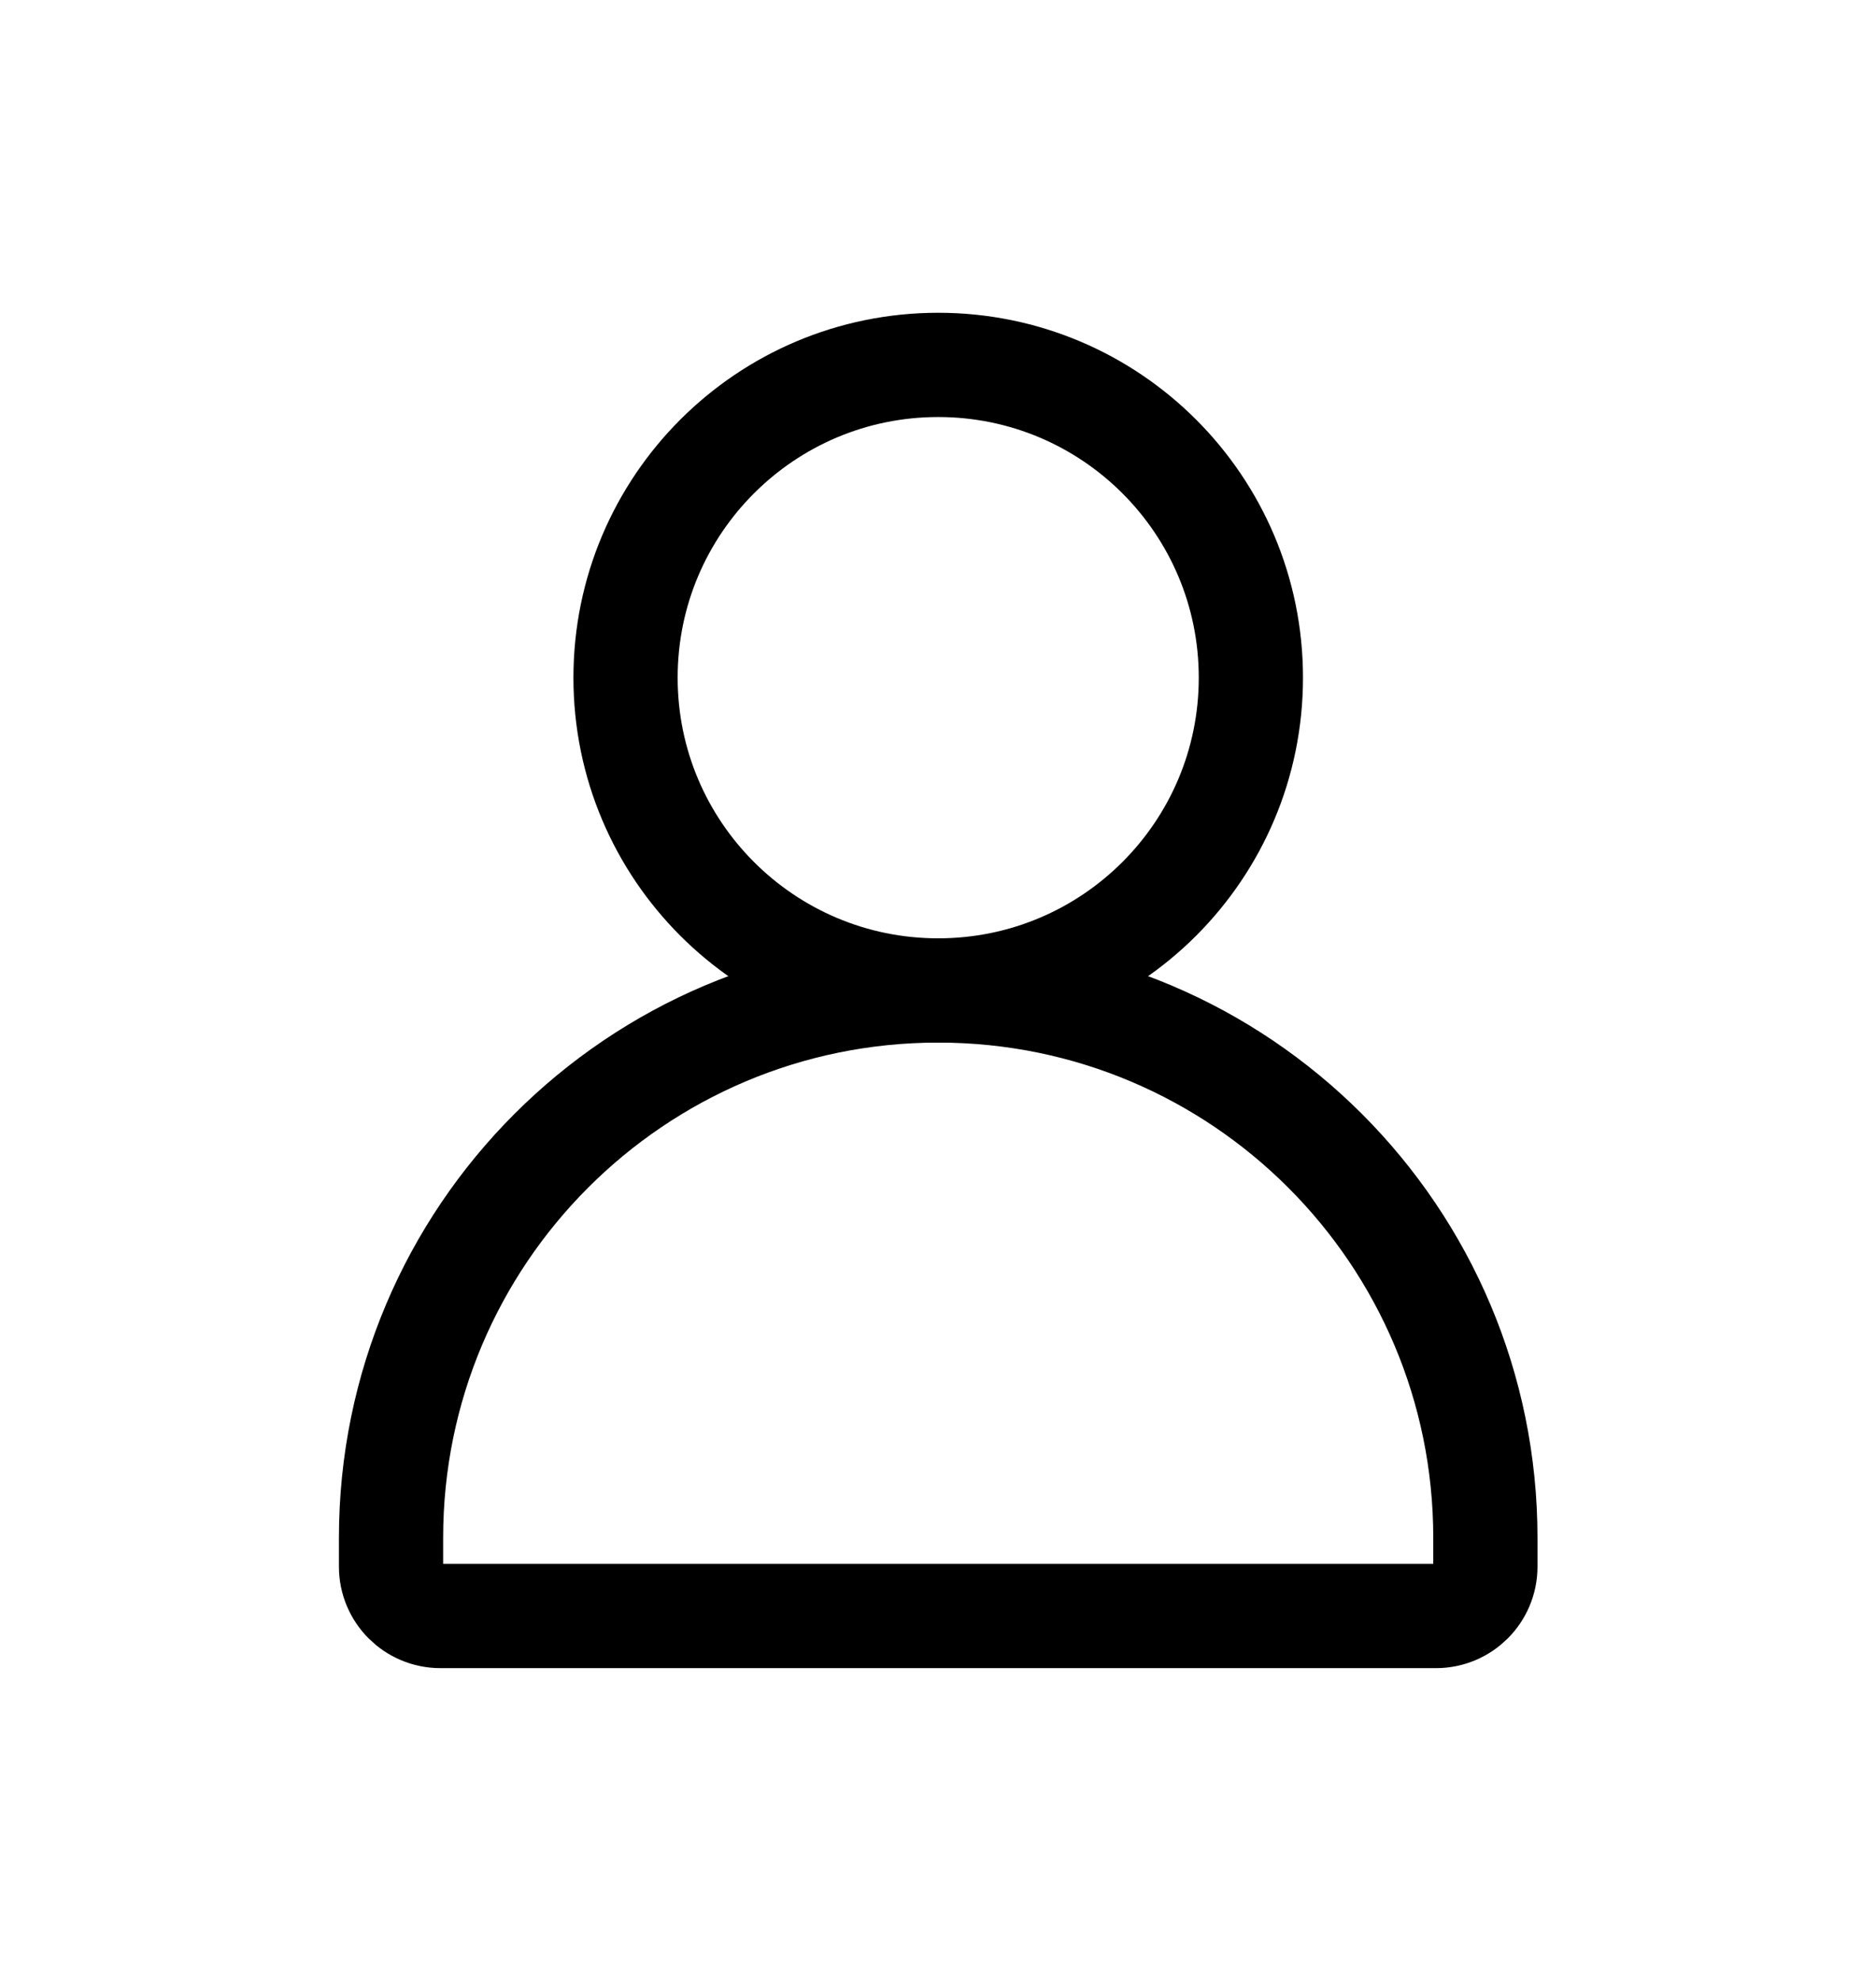
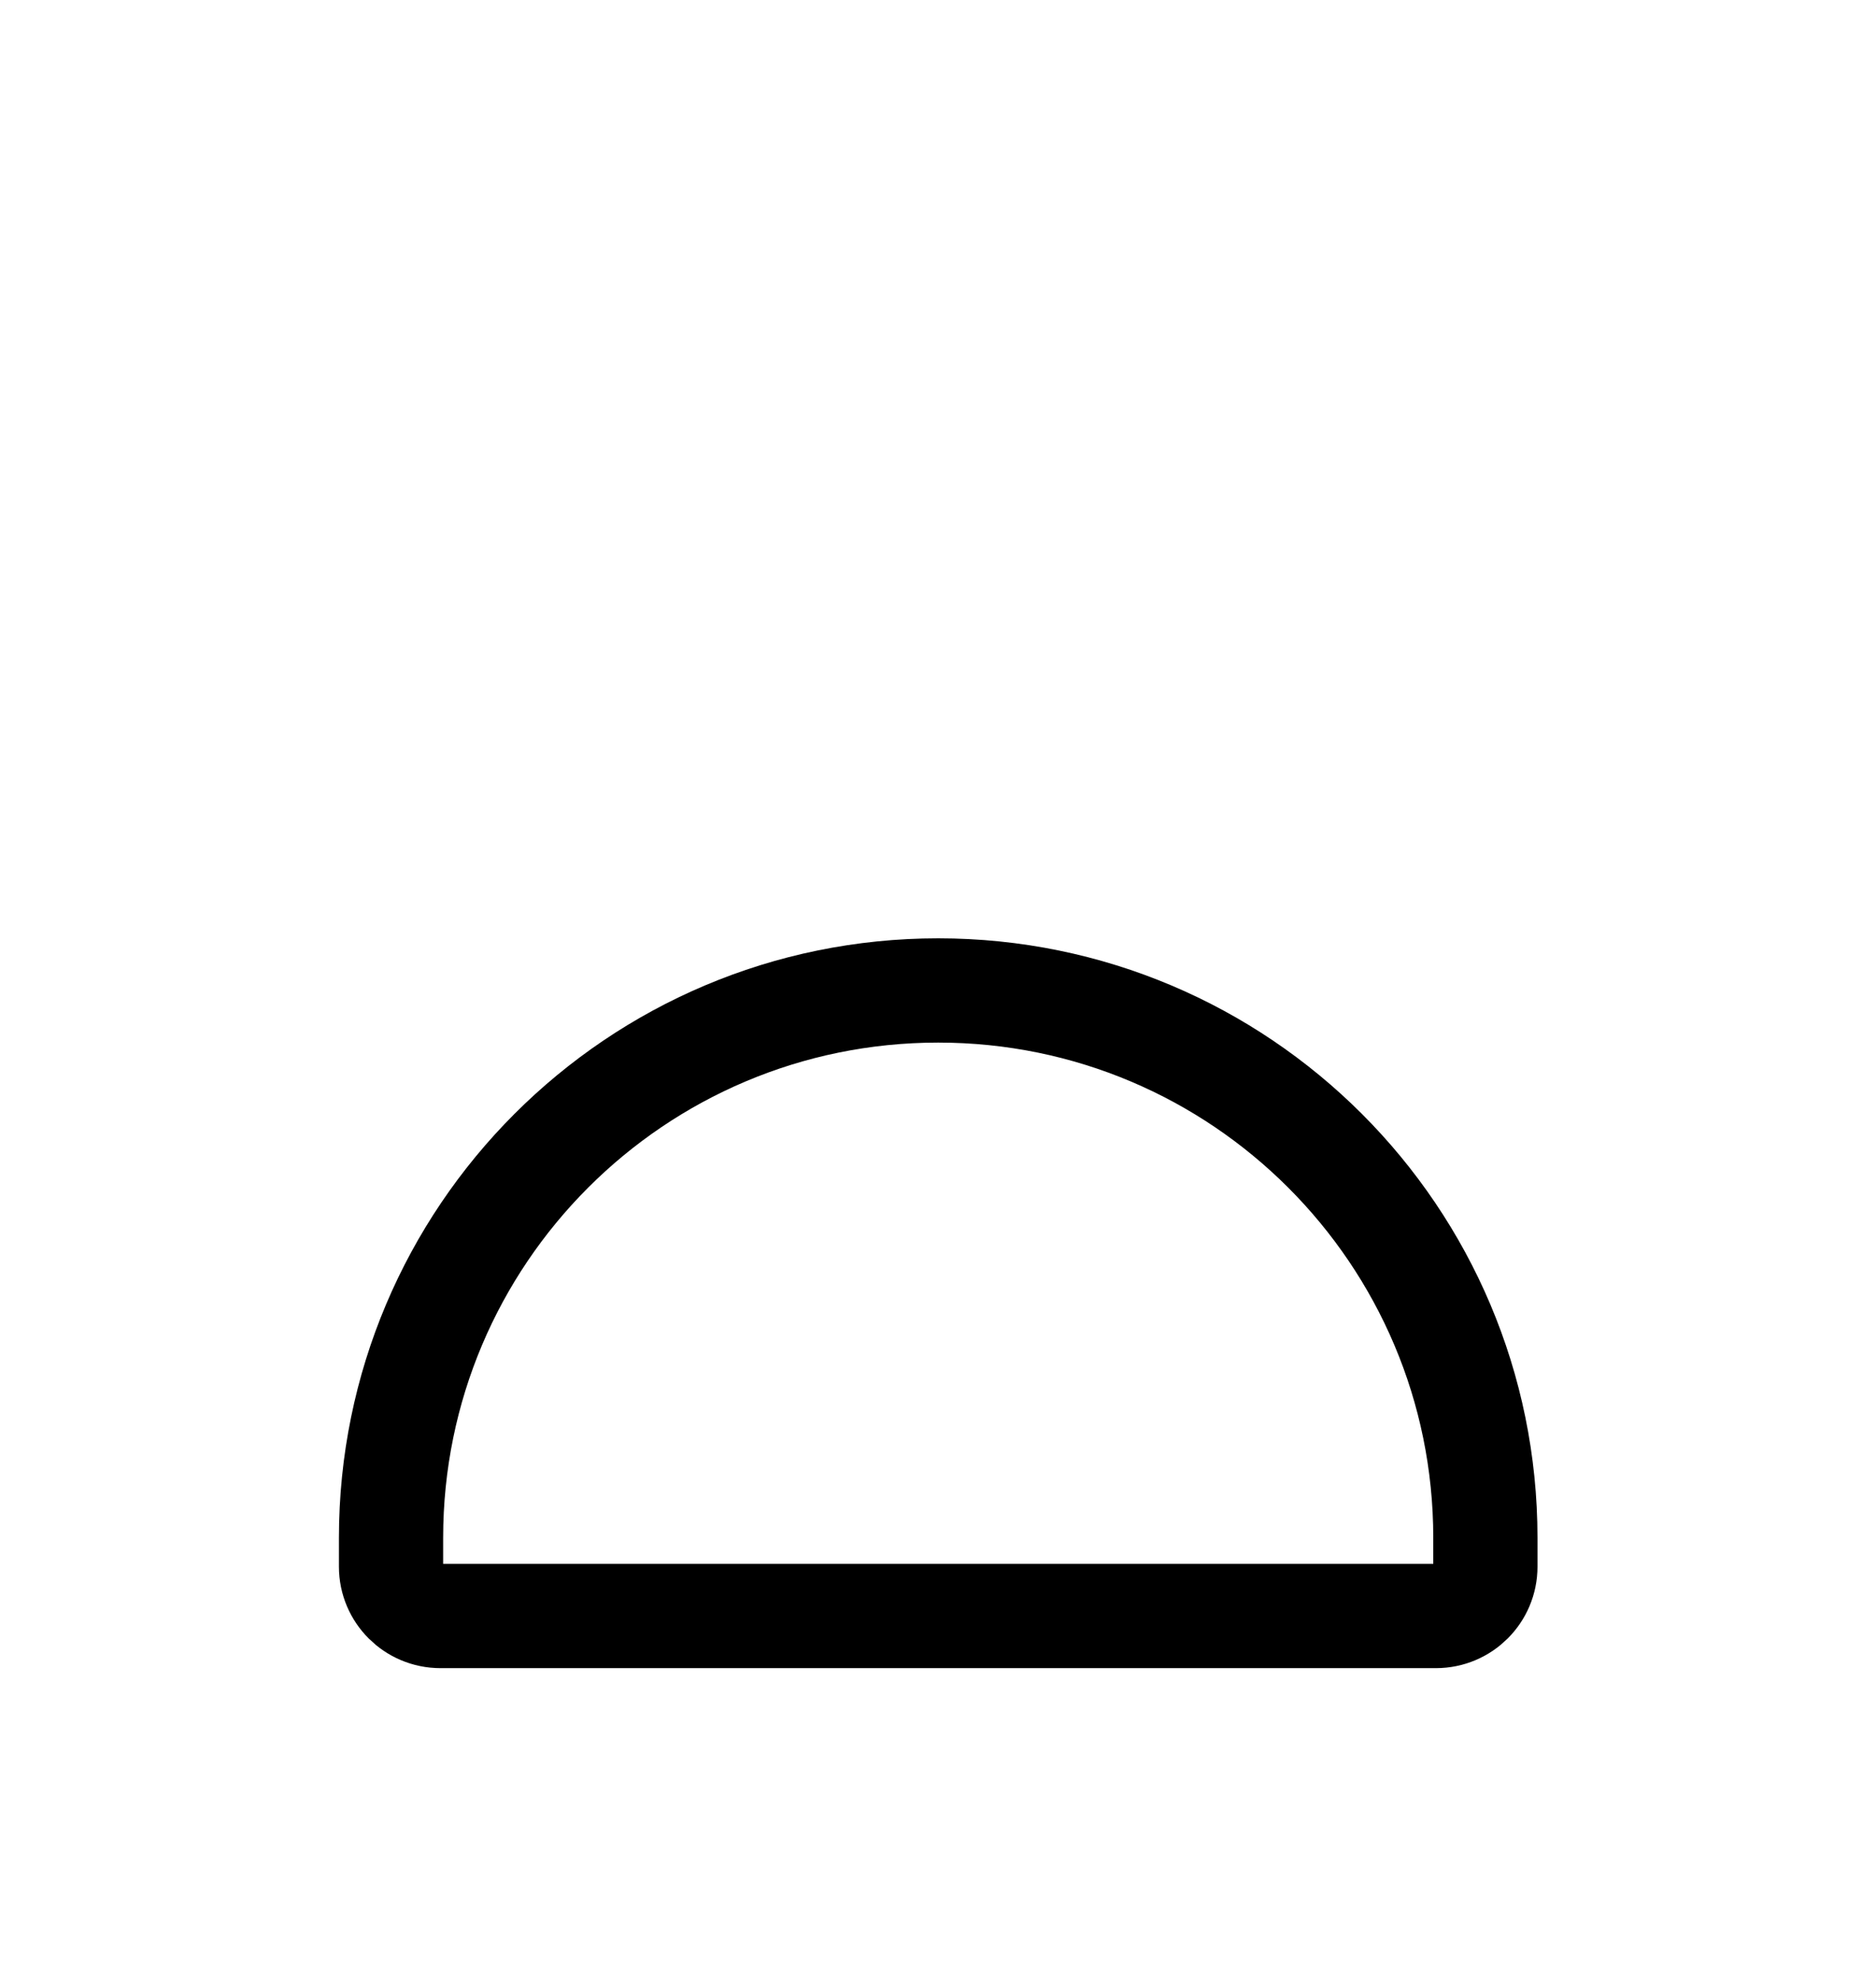
<svg xmlns="http://www.w3.org/2000/svg" width="18" height="19" viewBox="0 0 18 19" fill="none">
  <path d="M3.752 15.027V14.75C3.752 11.851 6.102 9.5 9.002 9.5C11.901 9.5 14.252 11.851 14.252 14.75V15.027C14.252 15.288 14.04 15.5 13.778 15.5H4.226C3.964 15.5 3.752 15.288 3.752 15.027Z" stroke="black" stroke-linecap="round" stroke-linejoin="round" />
-   <path d="M9.002 9.5C10.659 9.5 12.002 8.157 12.002 6.5C12.002 4.843 10.659 3.5 9.002 3.5C7.345 3.5 6.002 4.843 6.002 6.5C6.002 8.157 7.345 9.5 9.002 9.5Z" stroke="black" stroke-linecap="round" stroke-linejoin="round" />
</svg>